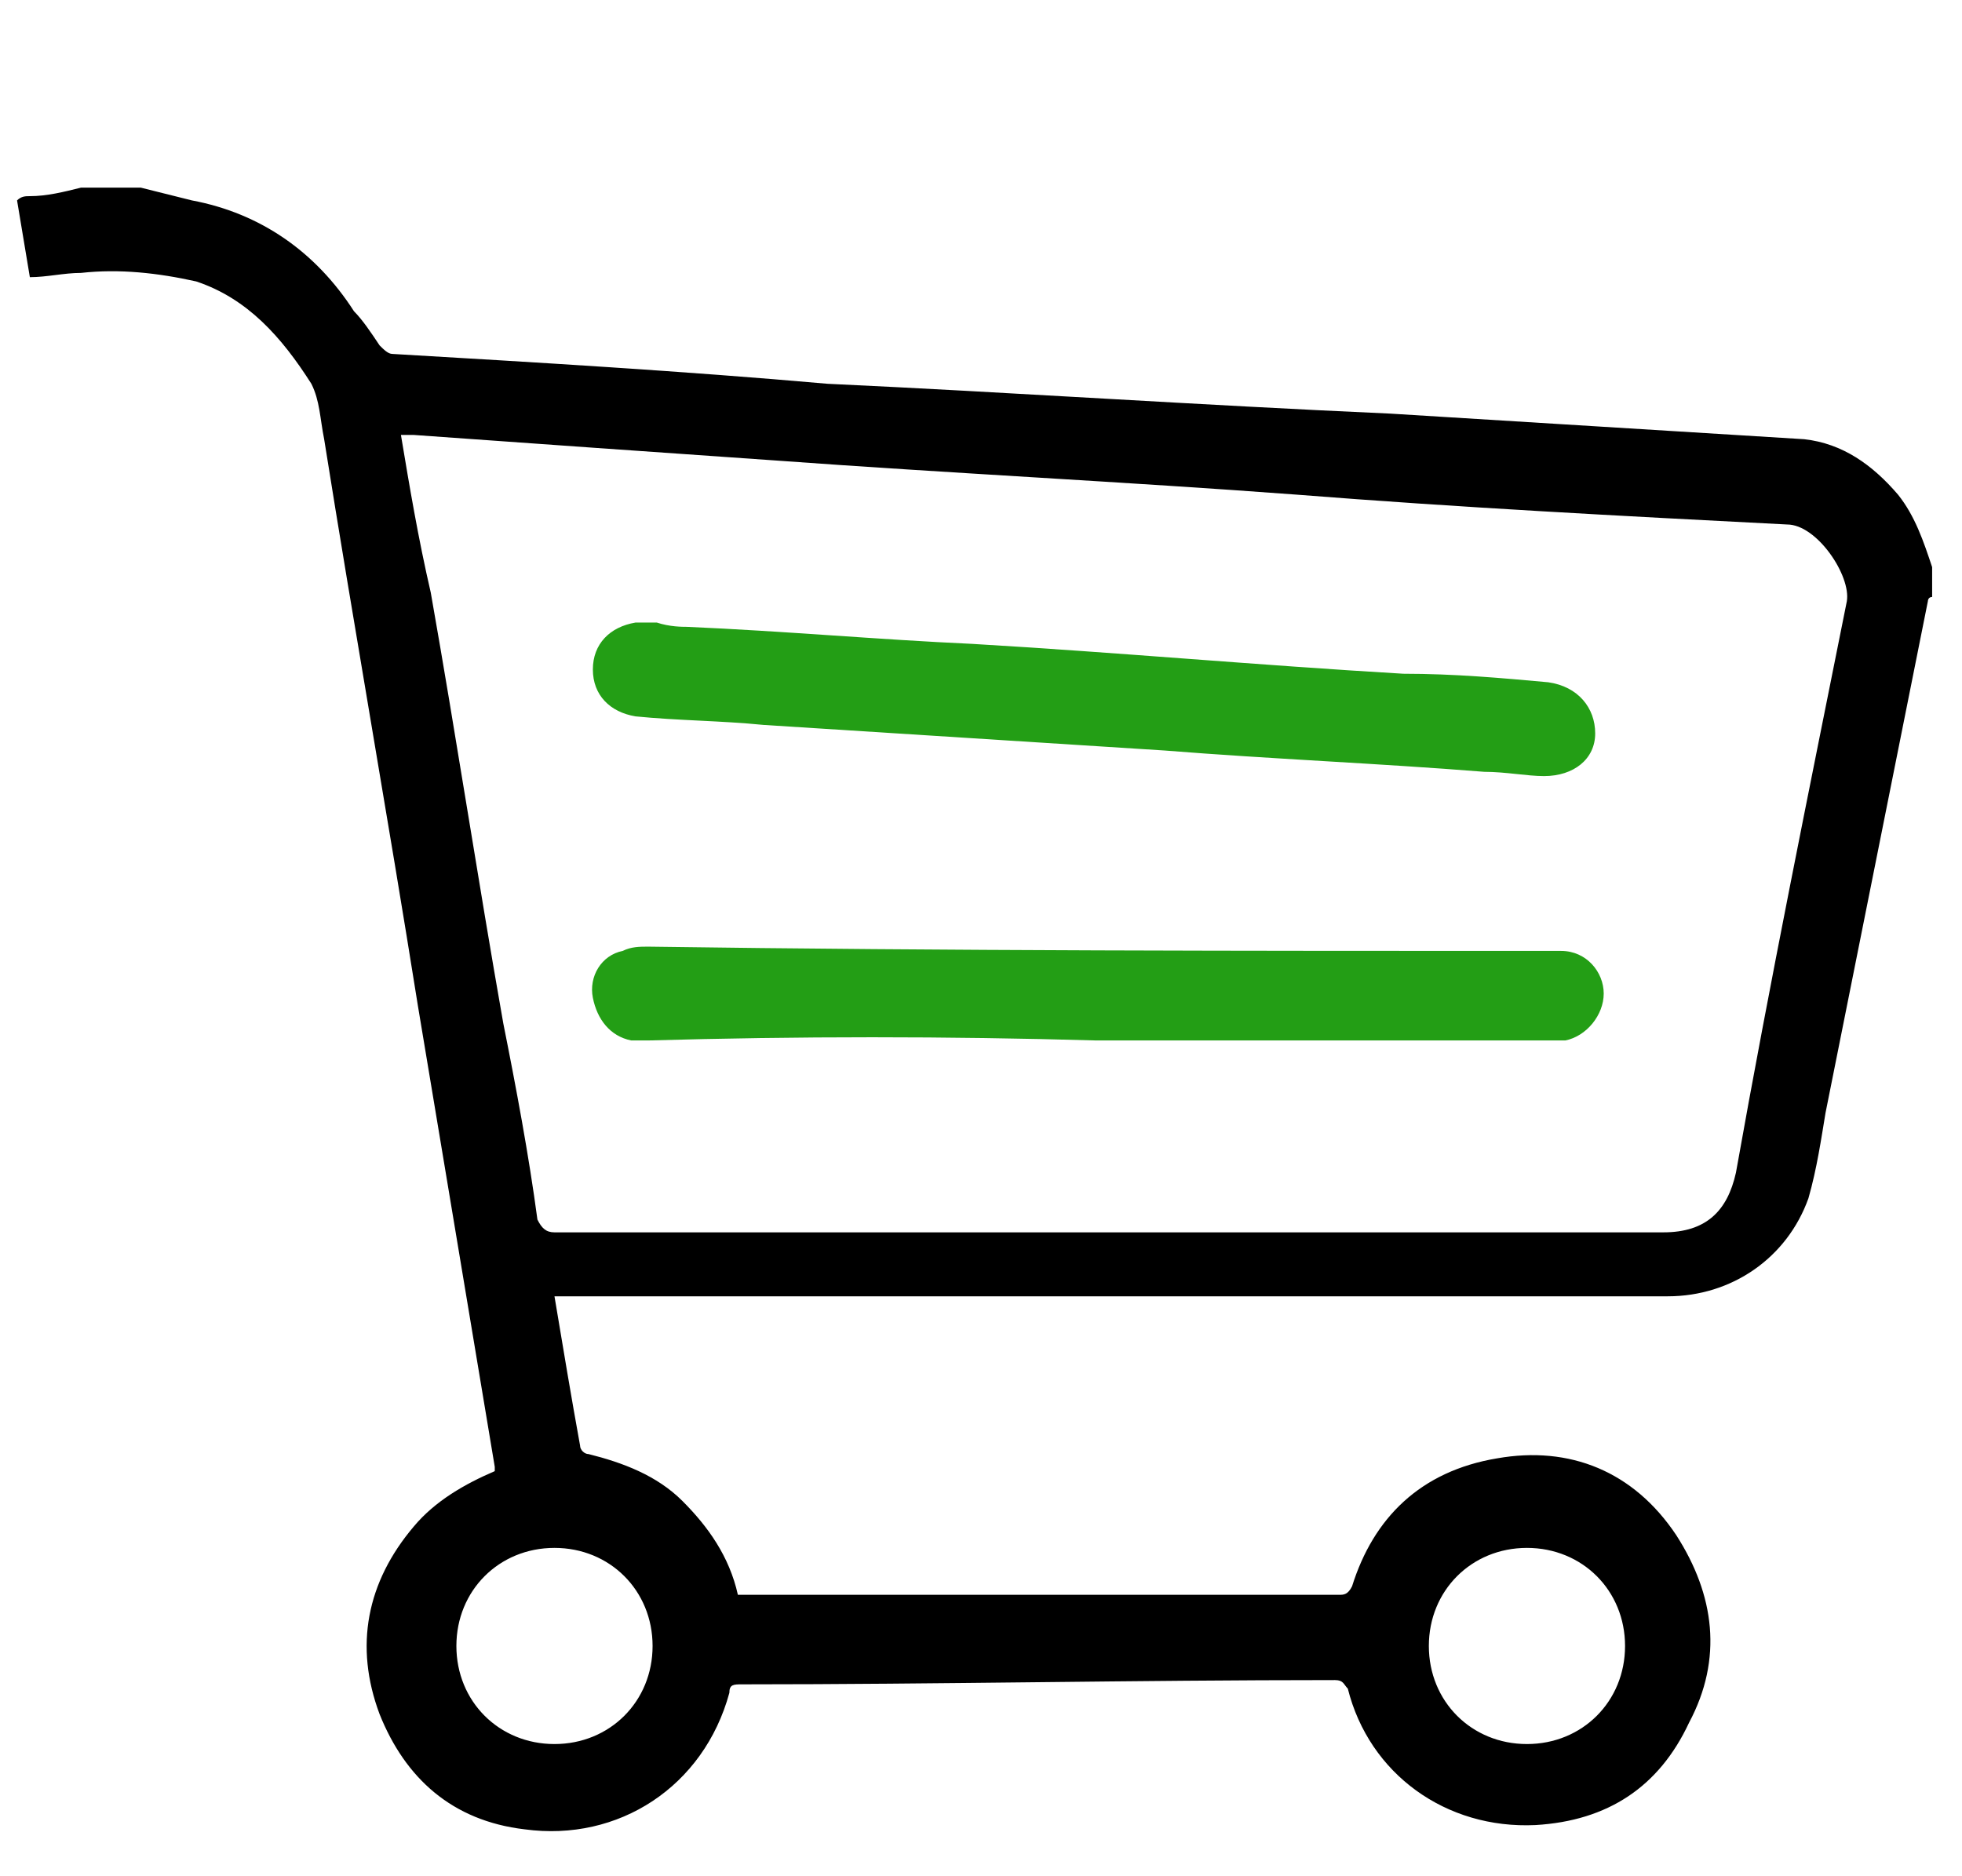
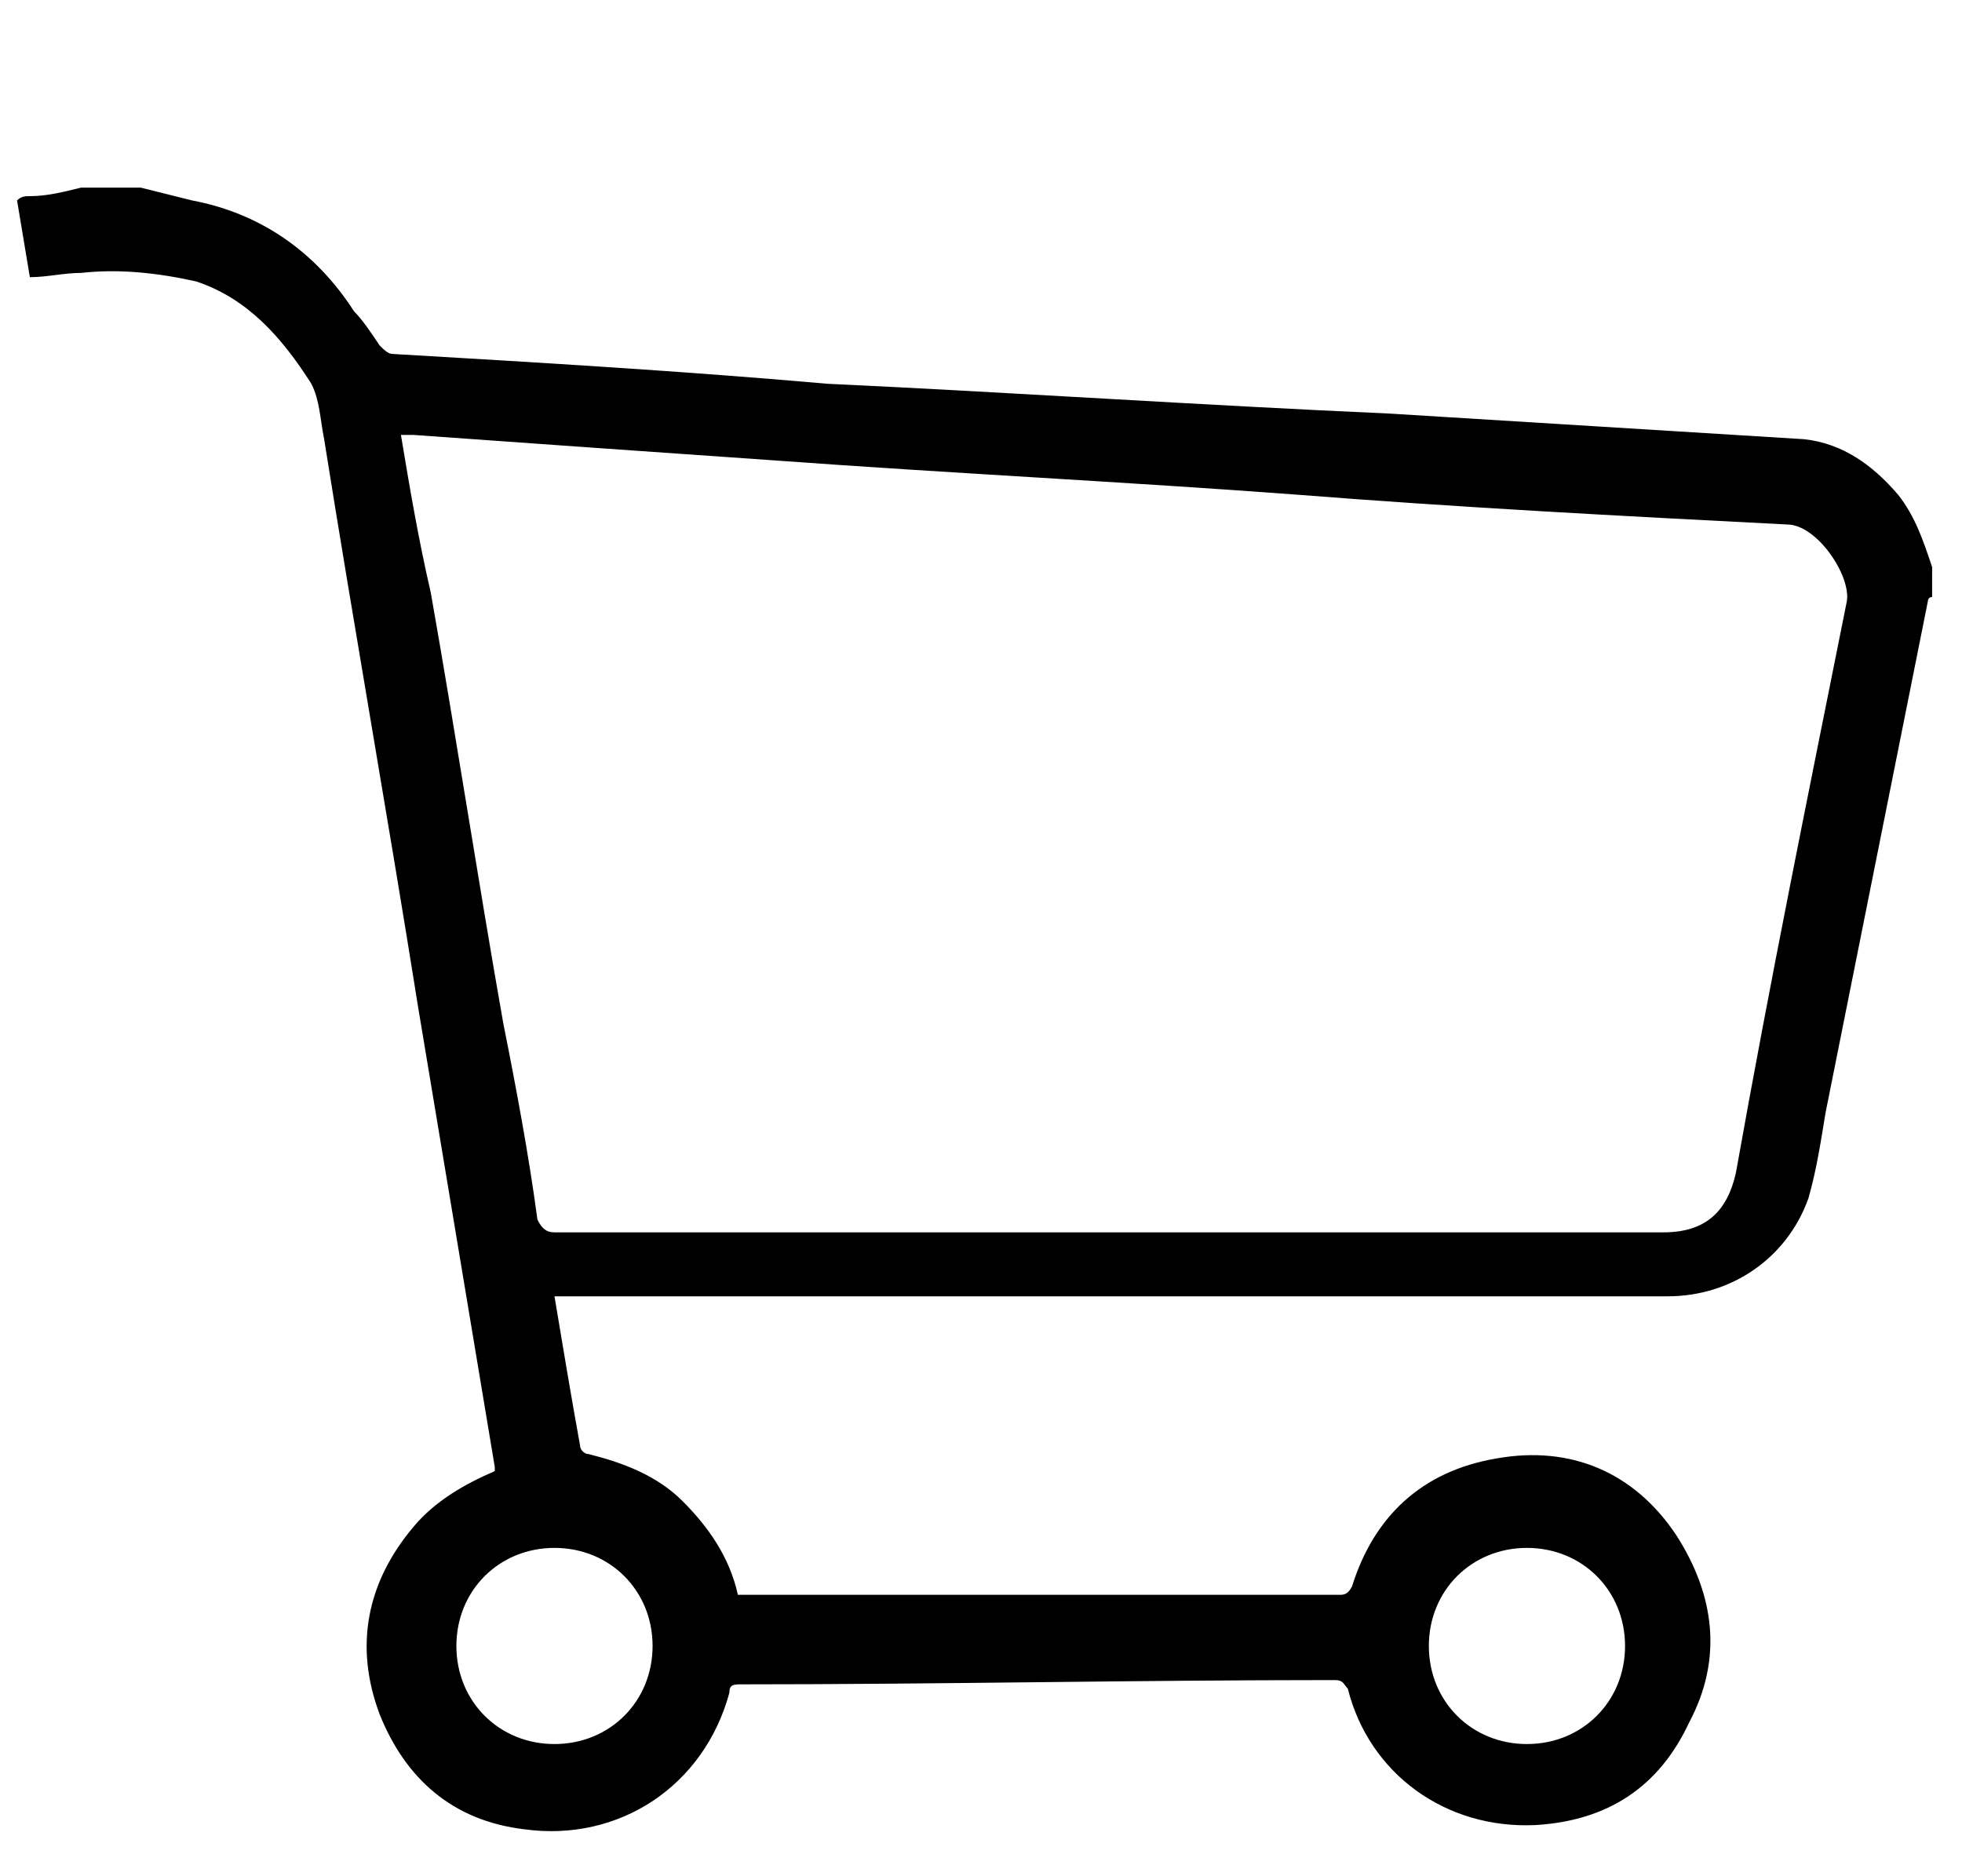
<svg xmlns="http://www.w3.org/2000/svg" viewBox="0 0 46 44" xml:space="preserve">
  <path d="M1.9 4.4c-.4.1-.8.2-1.2.2-.1 0-.2 0-.3.1l.3 1.8c.4 0 .8-.1 1.2-.1.9-.1 1.8 0 2.7.2 1.2.4 2 1.3 2.7 2.4.2.4.2.8.3 1.3.7 4.4 1.5 8.9 2.2 13.3l1.8 10.8v.1c-.7.3-1.4.7-1.9 1.3-1.1 1.3-1.4 2.8-.8 4.4.6 1.5 1.7 2.5 3.4 2.7 2.2.3 4.2-1 4.8-3.2 0-.2.1-.2.3-.2 4.6 0 9.2-.1 13.9-.1.2 0 .2.1.3.2.5 2 2.3 3.3 4.4 3.2q2.55-.15 3.6-2.4c.8-1.5.6-3-.3-4.4-1-1.5-2.5-2.1-4.2-1.8-1.8.3-2.9 1.4-3.4 3-.1.2-.2.2-.3.2H17.3c-.2-.9-.7-1.6-1.3-2.2s-1.4-.9-2.2-1.1c-.1 0-.2-.1-.2-.2-.2-1.1-.4-2.3-.6-3.5h26.1c1.5 0 2.8-.9 3.3-2.3.2-.7.3-1.4.4-2l2.4-12s0-.1.1-.1v-.7c-.2-.6-.4-1.2-.8-1.7-.6-.7-1.3-1.2-2.2-1.3-3.2-.2-6.5-.4-9.7-.6-4.5-.2-8.9-.5-13.2-.7-3.4-.3-6.8-.5-10.2-.7-.1 0-.2-.1-.3-.2-.2-.3-.4-.6-.6-.8C7.4 5.9 6.1 5 4.5 4.7l-1.2-.3zm7.5 5.8h.3c2.8.2 5.6.4 8.5.6 4.1.3 8.2.5 12.2.8 3.8.3 7.6.5 11.5.7.7 0 1.5 1.2 1.4 1.8-.9 4.5-1.8 8.9-2.6 13.4-.2.9-.7 1.4-1.7 1.4H13c-.2 0-.3-.1-.4-.3-.2-1.5-.5-3.1-.8-4.6-.6-3.4-1.1-6.7-1.7-10.1-.3-1.3-.5-2.5-.7-3.7m26.4 26.1c1.3 0 2.3 1 2.3 2.3s-1 2.3-2.3 2.3-2.3-1-2.3-2.3 1-2.3 2.3-2.3m-25.1 2.3c0-1.3 1-2.3 2.3-2.3s2.3 1 2.3 2.3-1 2.3-2.3 2.3-2.3-1-2.3-2.3" />
-   <path d="M25.7 24.4h11c.5-.1.9-.6.9-1.1s-.4-1-1-1h-.3c-7 0-14.1 0-21.1-.1-.2 0-.4 0-.6.1-.5.1-.8.6-.7 1.1s.4.9.9 1h.4q5.25-.15 10.5 0c0-.1 0 0 0 0m-10.3-9.8h-.5c-.6.1-1 .5-1 1.1s.4 1 1 1.1c1 .1 2 .1 3 .2 3.1.2 6.3.4 9.4.6 2.5.2 5 .3 7.5.5.5 0 1 .1 1.4.1.7 0 1.2-.4 1.2-1s-.4-1.1-1.1-1.2c-1.1-.1-2.2-.2-3.4-.2-3.4-.2-6.7-.5-10.1-.7-2.2-.1-4.4-.3-6.7-.4-.1 0-.4 0-.7-.1" style="fill:#239e15" />
</svg>